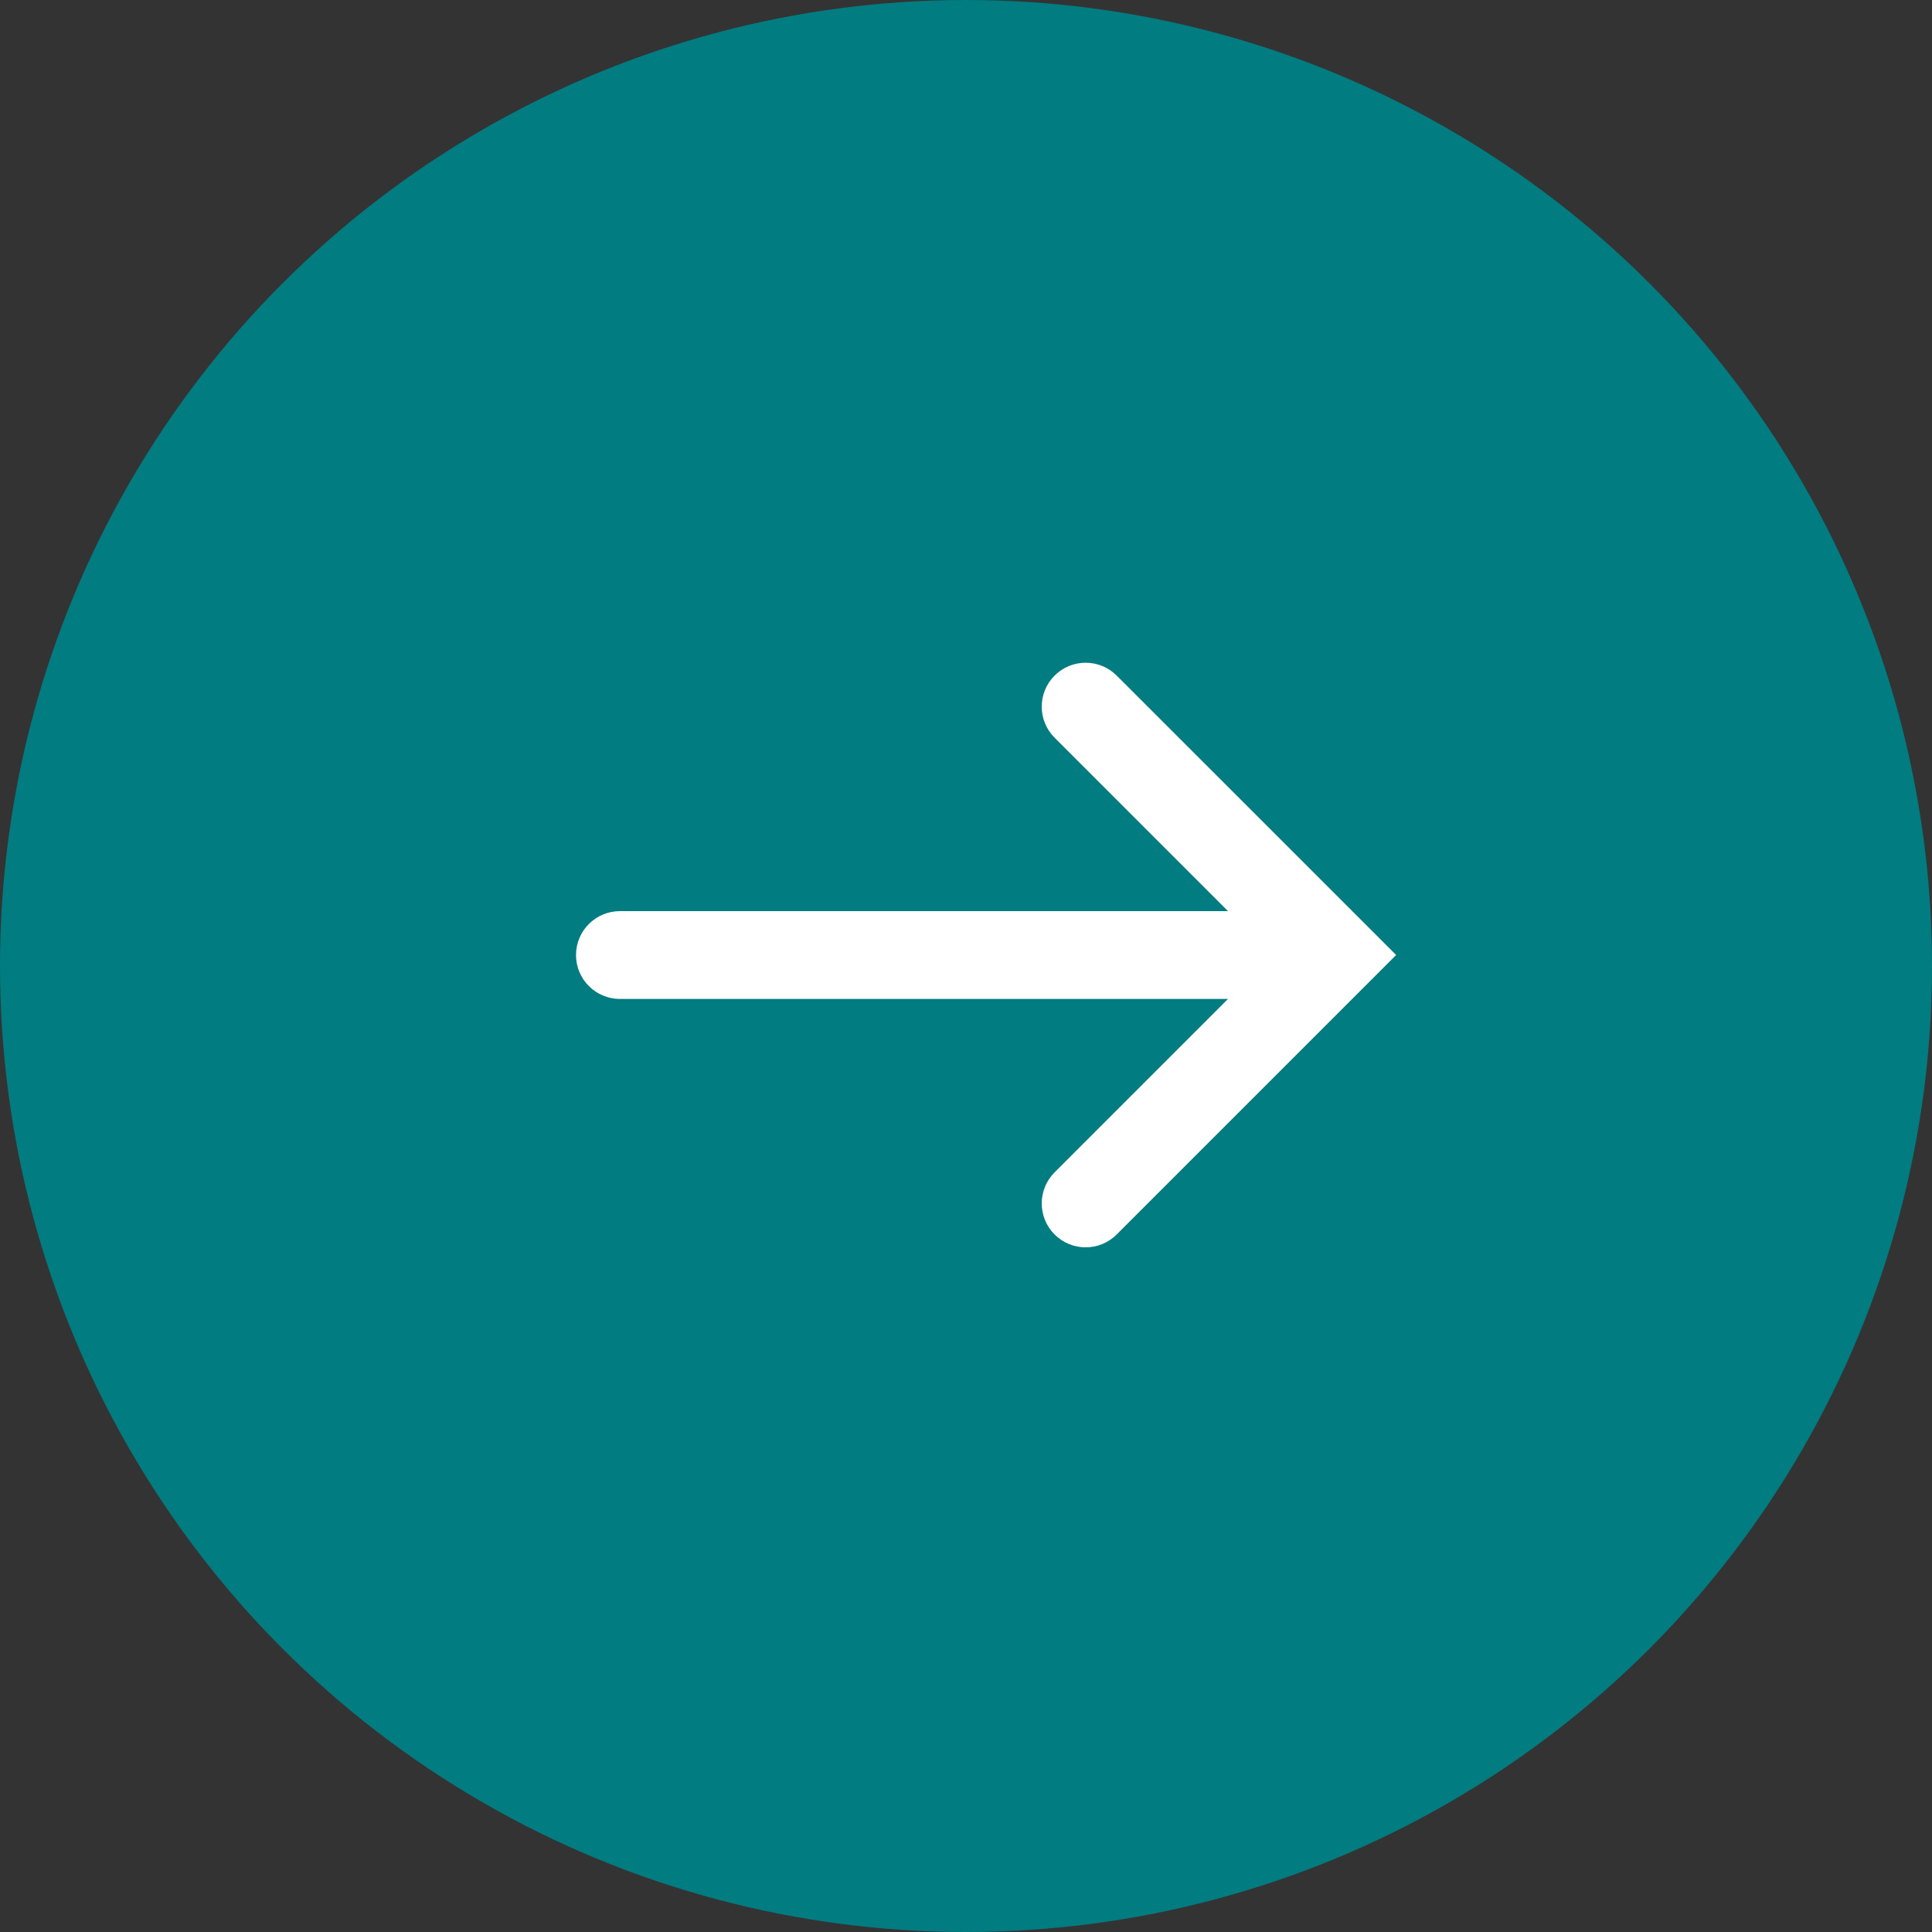
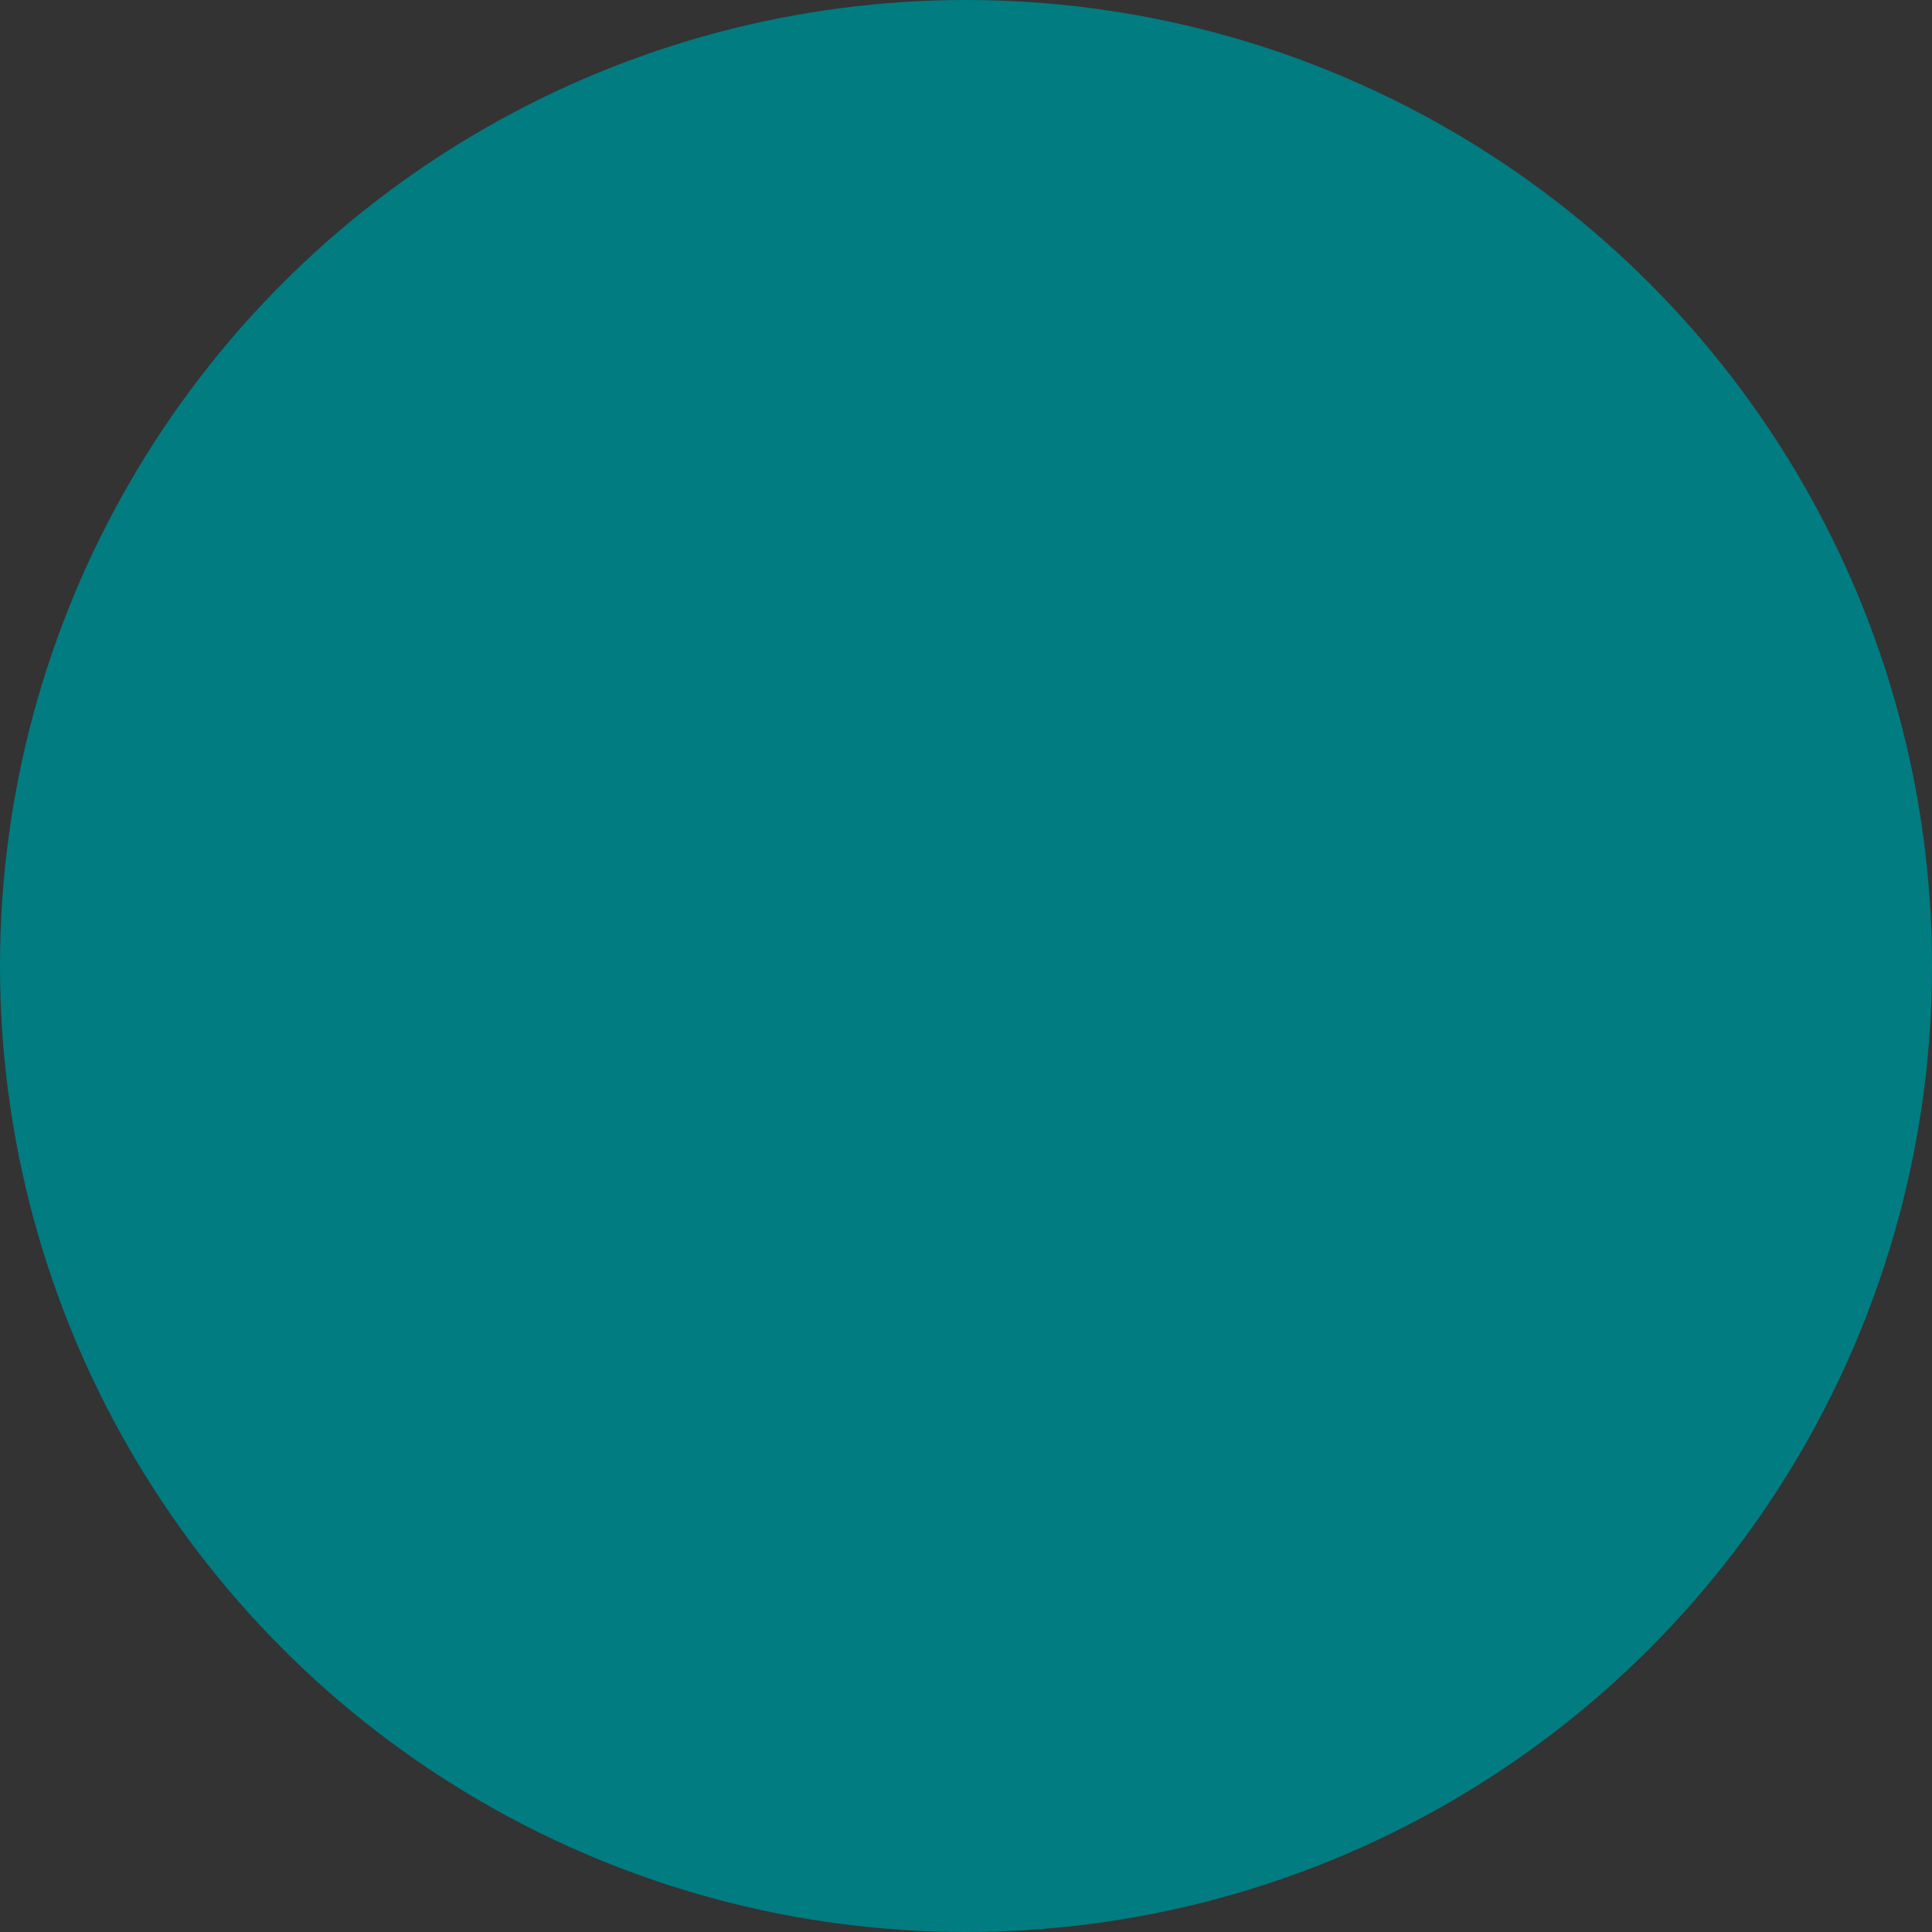
<svg xmlns="http://www.w3.org/2000/svg" width="48" height="48" viewBox="0 0 48 48" fill="none">
  <rect x="0" y="0" width="48" height="48" fill="#333333" stroke="none" />
  <circle cx="24" cy="24" r="24" fill="#017C81" />
-   <path fill-rule="evenodd" clip-rule="evenodd" d="M27.744 16.785C27.318 16.359 26.627 16.359 26.201 16.785C25.775 17.211 25.775 17.902 26.201 18.328L30.51 22.637L15.402 22.637C14.799 22.637 14.311 23.125 14.311 23.727C14.311 24.33 14.799 24.818 15.402 24.818L30.51 24.818L26.201 29.127C25.775 29.553 25.775 30.244 26.201 30.67C26.627 31.096 27.318 31.096 27.744 30.67L34.687 23.727L27.744 16.785Z" fill="white" />
</svg>